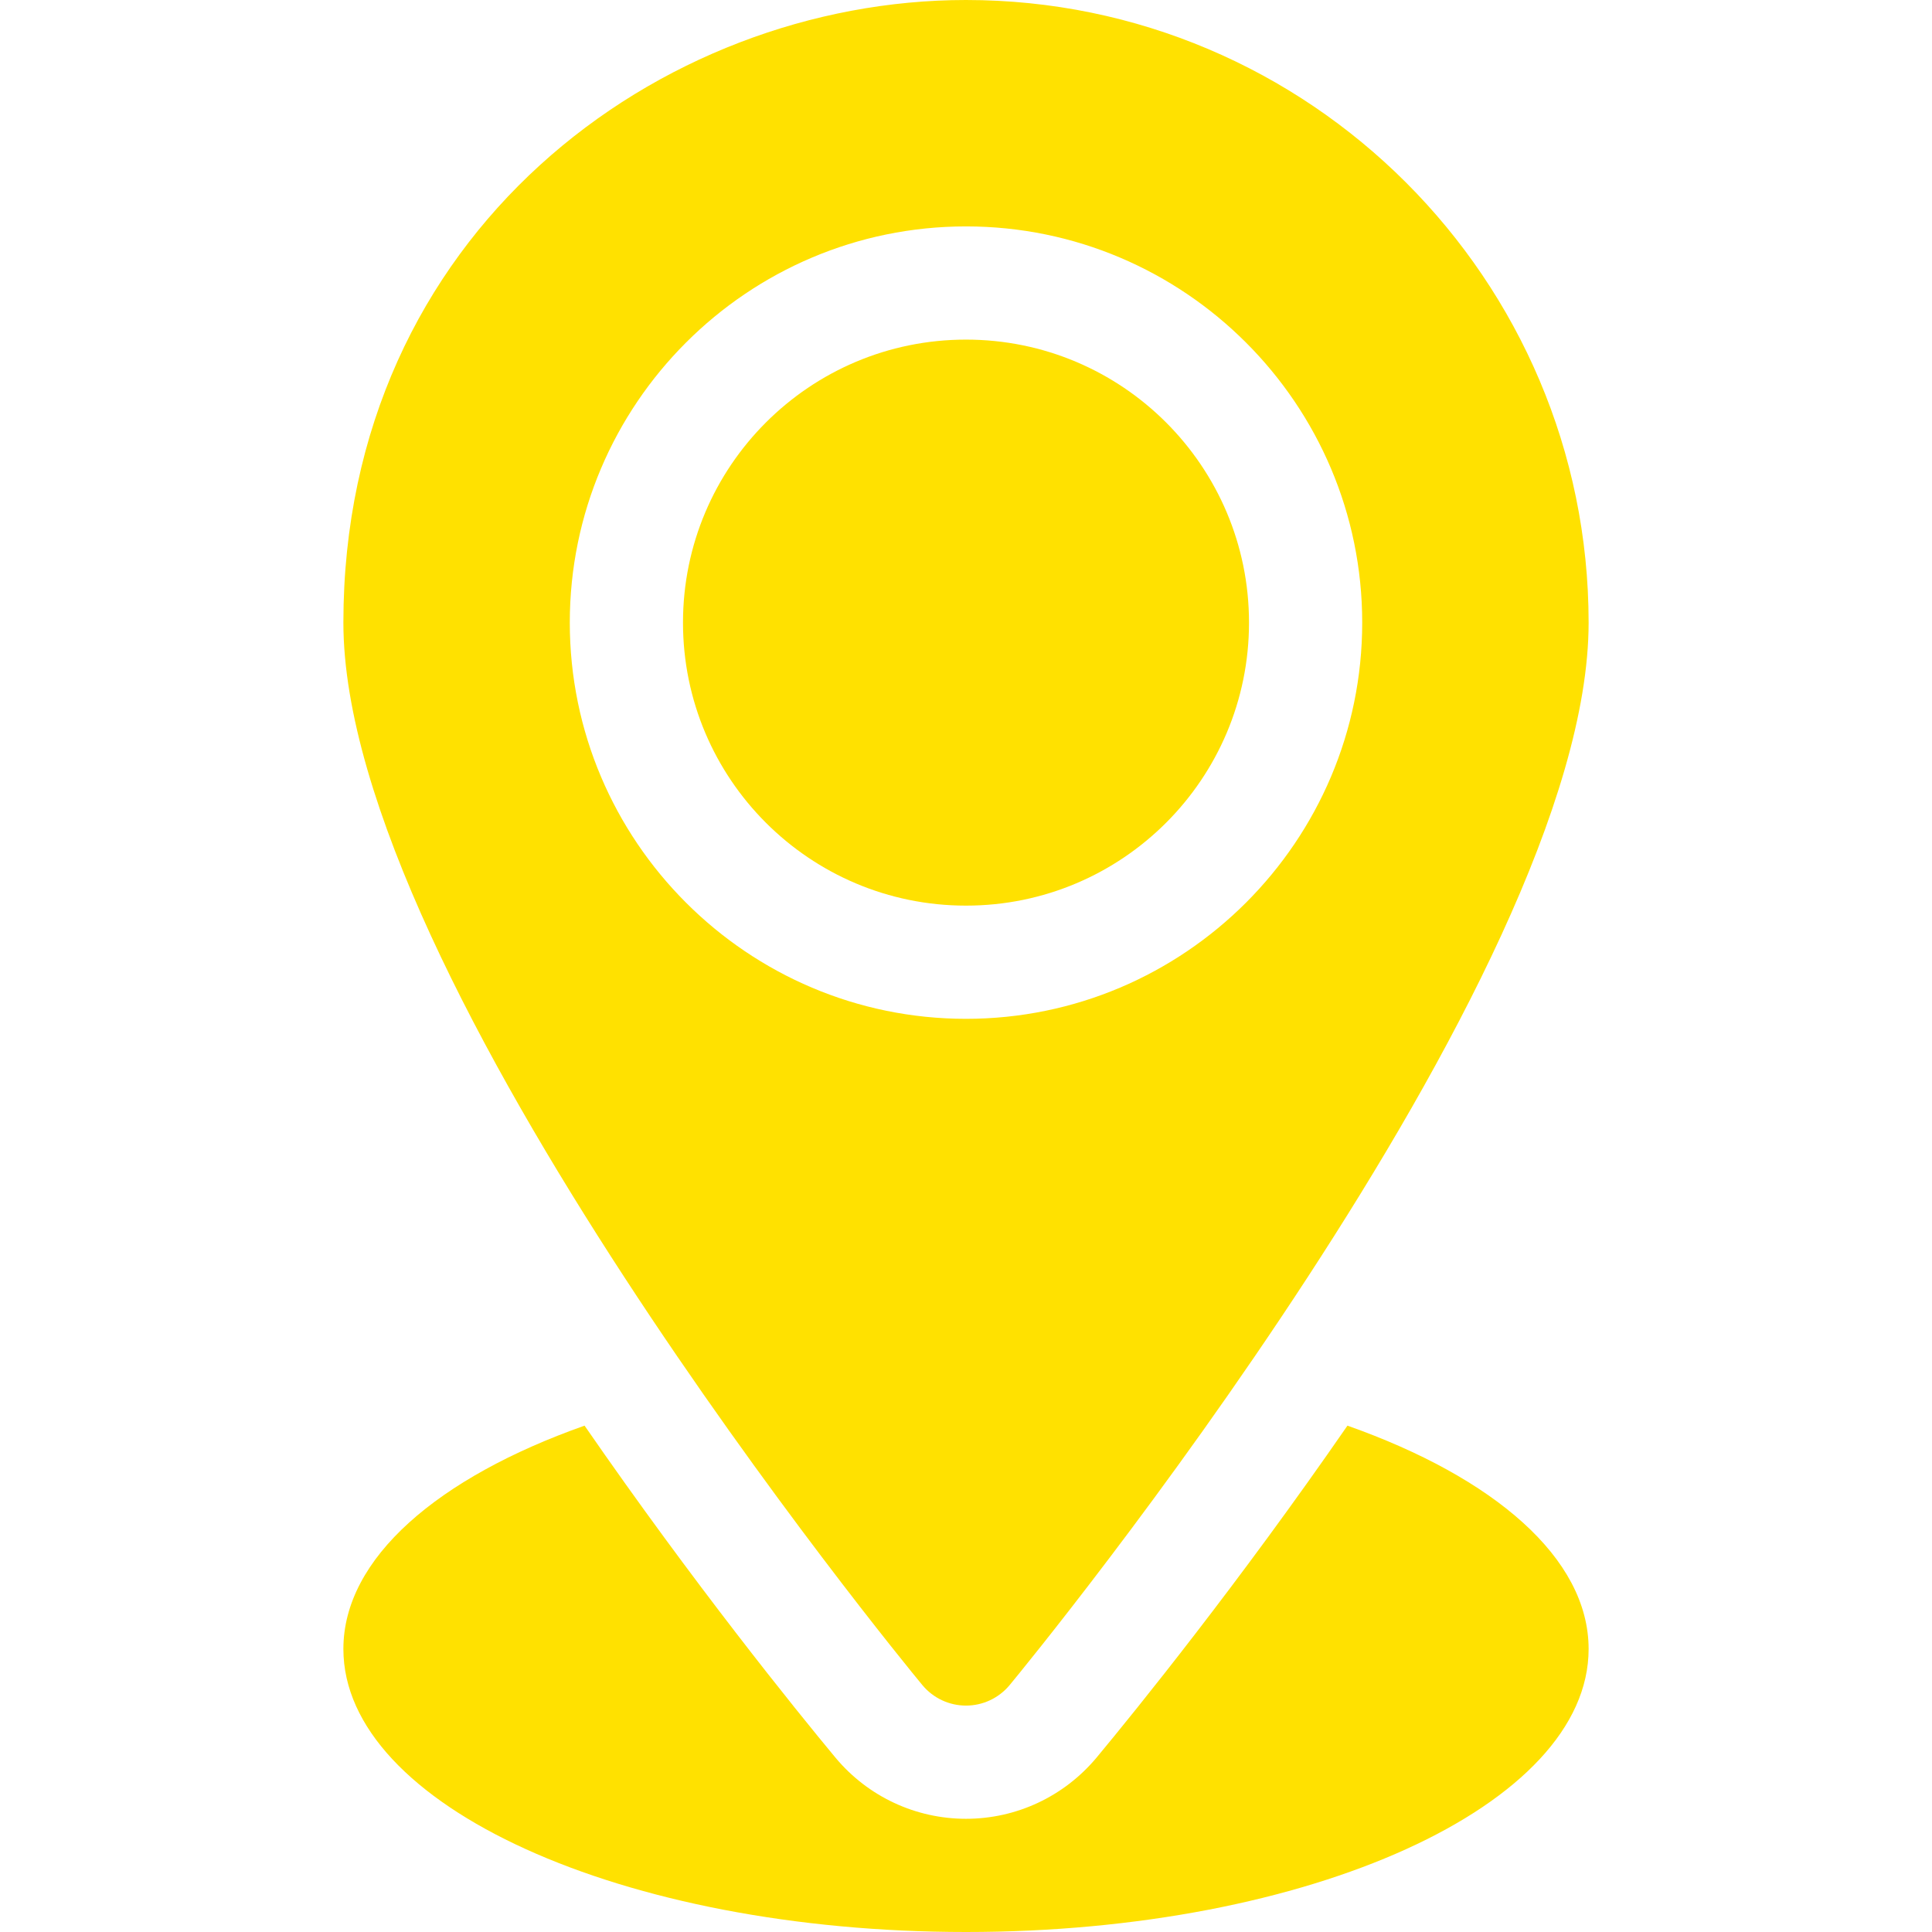
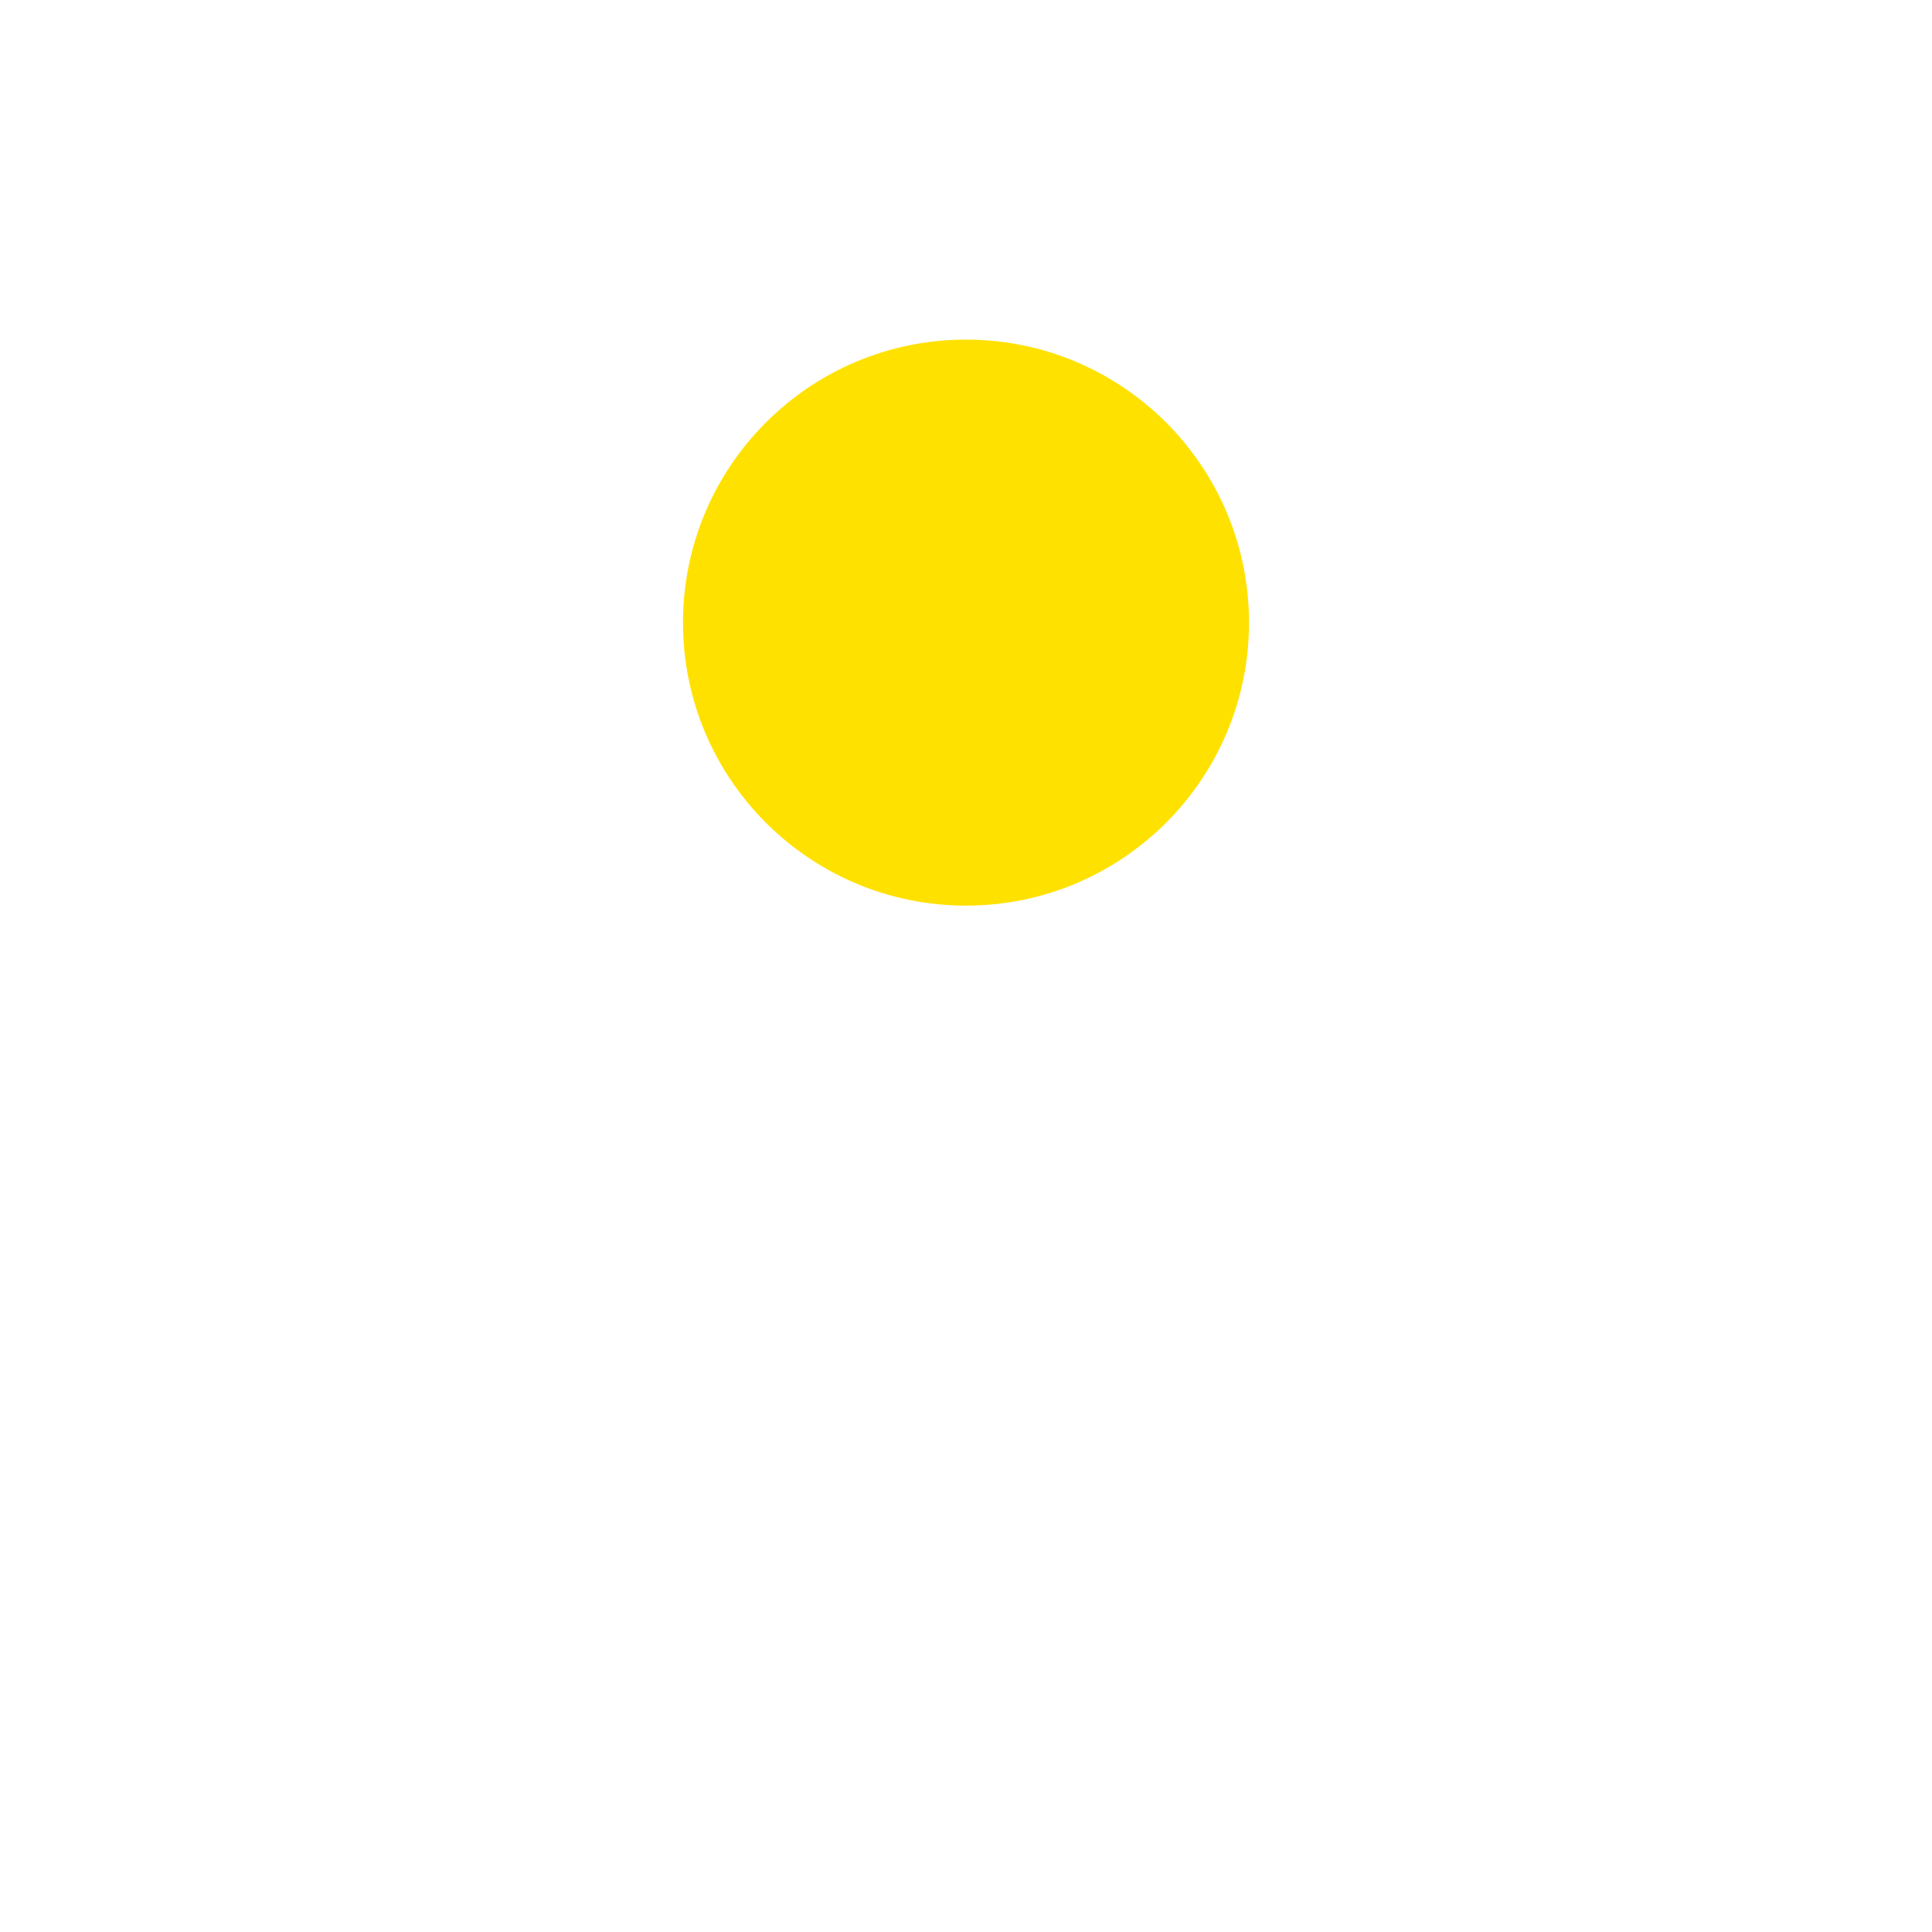
<svg xmlns="http://www.w3.org/2000/svg" width="512" height="512" viewBox="0 0 512 512" fill="none">
  <path d="M256 240C297.421 240 331 206.421 331 165C331 123.579 297.421 90 256 90C214.579 90 181 123.579 181 165C181 206.421 214.579 240 256 240Z" fill="#FFE100" />
-   <path d="M256 0C174.892 0 91 61.714 91 165C91 259.351 238.217 439.08 244.472 446.609C247.328 450.022 251.547 452 256 452C260.453 452 264.672 450.022 267.528 446.609C273.783 439.08 421 259.351 421 165C421 74.019 346.981 0 256 0ZM256 270C198.109 270 151 222.891 151 165C151 107.109 198.109 60 256 60C313.891 60 361 107.109 361 165C361 222.891 313.891 270 256 270Z" fill="#FFE100" />
-   <path d="M357.087 377.811C328.165 419.684 301.126 453.117 290.6 465.784C281.957 476.111 269.359 482 256 482C242.641 482 230.043 476.111 221.459 465.857C210.908 453.159 183.851 419.702 154.915 377.811C116.085 391.533 91 412.911 91 437C91 478.42 164.874 512 256 512C347.126 512 421 478.42 421 437C421 412.912 395.916 391.533 357.087 377.811Z" fill="#FFE100" />
</svg>